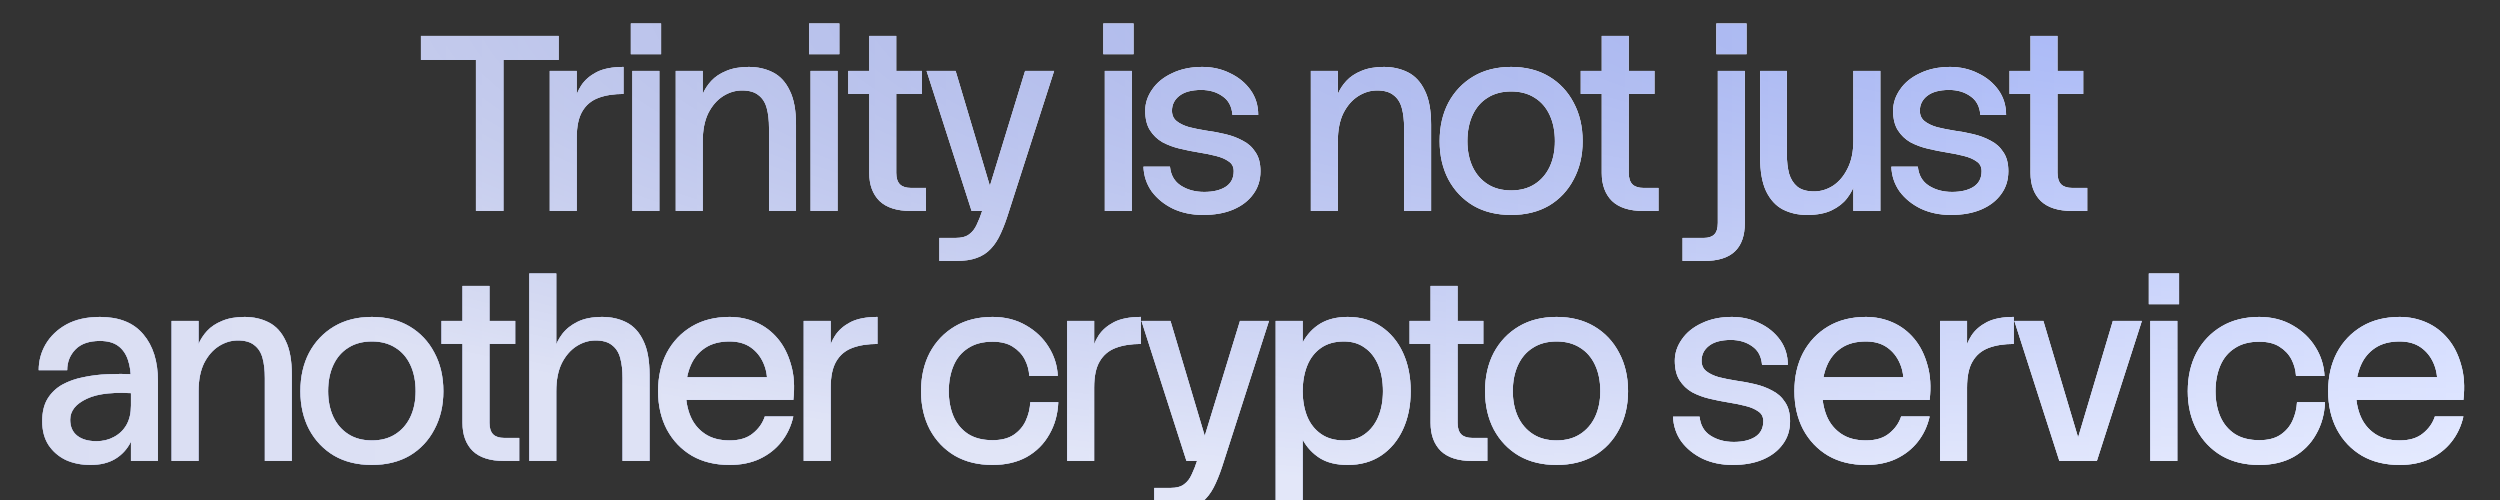
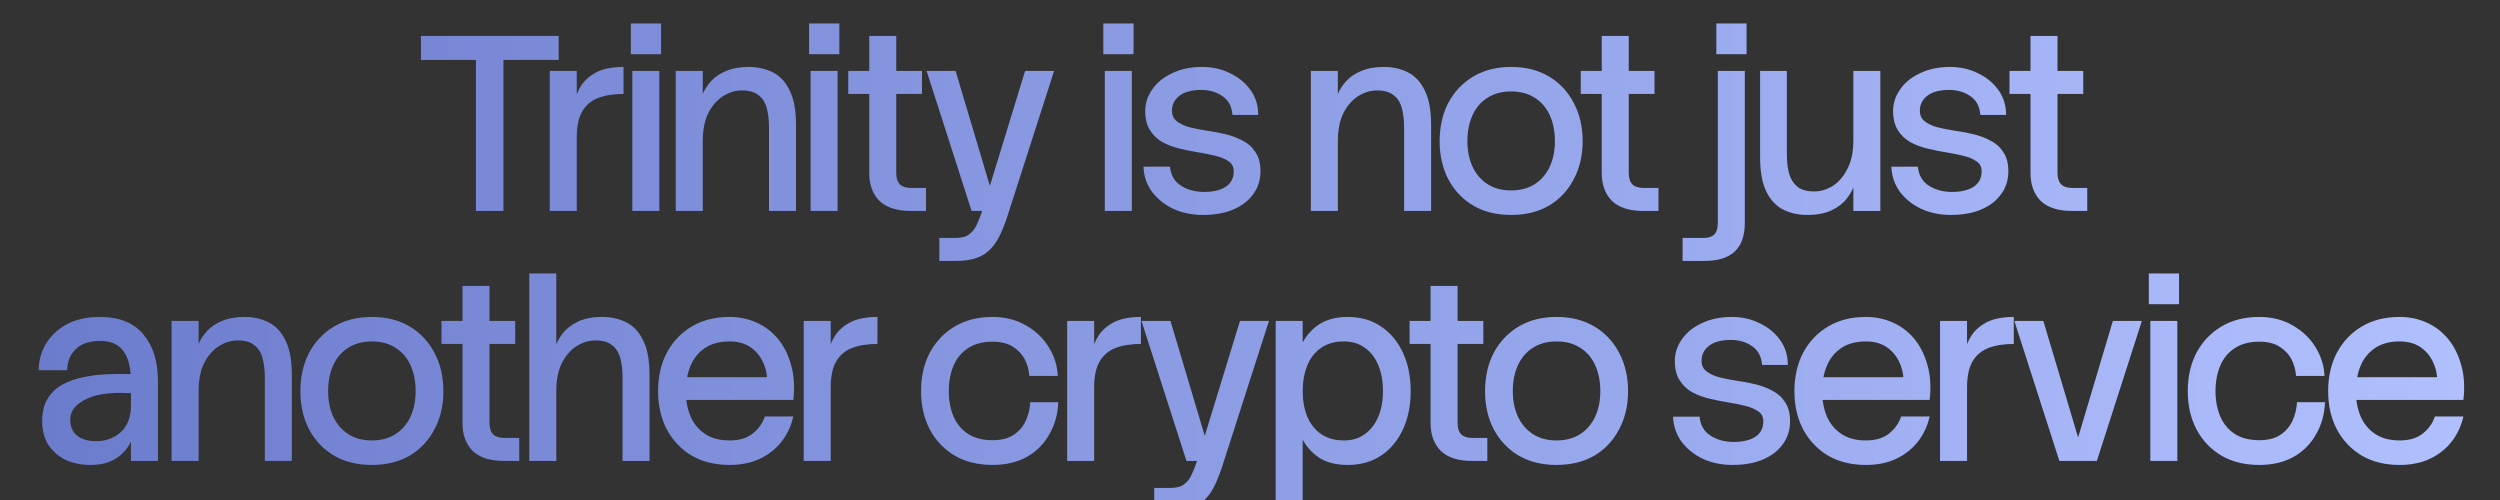
<svg xmlns="http://www.w3.org/2000/svg" width="320" height="64" viewBox="0 0 320 64" fill="none">
  <rect x="0" y="0" width="320" height="64" fill="#333333" stroke="none" />
  <g clip-path="url(#clip0_4044_471)">
-     <path d="M60.92 4.6H64.44V27H60.92V4.6ZM53.88 4.6H71.512V7.672H53.88V4.6ZM70.37 9.08H73.826V27H70.37V9.08ZM73.826 17.592L73.346 14.936C73.346 14.381 73.41 13.741 73.538 13.016C73.687 12.291 73.975 11.597 74.402 10.936C74.85 10.253 75.501 9.688 76.354 9.24C77.228 8.792 78.38 8.568 79.81 8.568V12.024C78.551 12.024 77.474 12.195 76.578 12.536C75.682 12.877 74.999 13.453 74.53 14.264C74.061 15.053 73.826 16.163 73.826 17.592ZM80.94 9.08H84.396V27H80.94V9.08ZM80.748 3H84.62V6.936H80.748V3ZM86.497 9.08H89.953V12.024C90.209 11.427 90.572 10.872 91.041 10.36C91.532 9.827 92.172 9.4 92.961 9.08C93.751 8.739 94.711 8.568 95.841 8.568C96.993 8.568 98.028 8.803 98.945 9.272C99.863 9.741 100.577 10.52 101.089 11.608C101.623 12.675 101.889 14.125 101.889 15.96V27H98.433V16.376C98.433 15.395 98.337 14.552 98.145 13.848C97.953 13.123 97.601 12.568 97.089 12.184C96.599 11.779 95.895 11.576 94.977 11.576C94.124 11.576 93.313 11.821 92.545 12.312C91.777 12.803 91.148 13.528 90.657 14.488C90.188 15.448 89.953 16.643 89.953 18.072V27H86.497V9.08ZM103.755 9.08H107.211V27H103.755V9.08ZM103.563 3H107.435V6.936H103.563V3ZM108.575 9.08H118.015V12.024H108.575V9.08ZM111.263 4.6H114.719V22.136C114.719 22.797 114.879 23.288 115.199 23.608C115.519 23.907 115.988 24.056 116.607 24.056H118.527V27H116.575C114.804 27 113.471 26.573 112.575 25.72C111.7 24.845 111.263 23.651 111.263 22.136V4.6ZM120.237 33.4V30.456H122.317C123.085 30.456 123.672 30.296 124.077 29.976C124.482 29.677 124.802 29.261 125.037 28.728C125.293 28.195 125.528 27.597 125.741 26.936L131.213 9.08H134.925L129.165 27C128.824 28.109 128.472 29.059 128.109 29.848C127.746 30.659 127.32 31.32 126.829 31.832C126.338 32.365 125.73 32.76 125.005 33.016C124.301 33.272 123.416 33.4 122.349 33.4H120.237ZM124.365 27L118.605 9.08H122.317L127.661 27H124.365ZM141.416 9.08H144.872V27H141.416V9.08ZM141.224 3H145.096V6.936H141.224V3ZM149.756 21.336C149.863 22.424 150.332 23.235 151.164 23.768C151.996 24.301 152.988 24.568 154.14 24.568C155.271 24.568 156.177 24.355 156.86 23.928C157.564 23.48 157.916 22.808 157.916 21.912C157.916 21.357 157.703 20.941 157.276 20.664C156.871 20.365 156.327 20.131 155.644 19.96C154.983 19.789 154.247 19.64 153.436 19.512C152.647 19.384 151.847 19.224 151.036 19.032C150.225 18.84 149.479 18.563 148.796 18.2C148.135 17.816 147.601 17.304 147.196 16.664C146.791 16.024 146.588 15.192 146.588 14.168C146.588 13.208 146.887 12.301 147.484 11.448C148.081 10.573 148.935 9.88 150.044 9.368C151.153 8.835 152.433 8.568 153.884 8.568C155.185 8.568 156.369 8.835 157.436 9.368C158.524 9.88 159.399 10.595 160.06 11.512C160.721 12.429 161.052 13.496 161.052 14.712H157.756C157.671 13.624 157.244 12.824 156.476 12.312C155.729 11.779 154.823 11.512 153.756 11.512C152.519 11.512 151.58 11.768 150.94 12.28C150.321 12.771 150.012 13.4 150.012 14.168C150.012 14.744 150.215 15.192 150.62 15.512C151.025 15.832 151.559 16.088 152.22 16.28C152.903 16.451 153.649 16.6 154.46 16.728C155.271 16.835 156.071 16.984 156.86 17.176C157.671 17.368 158.407 17.645 159.068 18.008C159.751 18.349 160.295 18.84 160.7 19.48C161.127 20.099 161.34 20.909 161.34 21.912C161.34 23.043 161.031 24.024 160.412 24.856C159.815 25.688 158.972 26.339 157.884 26.808C156.796 27.277 155.495 27.512 153.98 27.512C152.572 27.512 151.292 27.245 150.14 26.712C149.009 26.157 148.103 25.421 147.42 24.504C146.759 23.565 146.407 22.509 146.364 21.336H149.756ZM167.789 9.08H171.245V12.024C171.501 11.427 171.863 10.872 172.333 10.36C172.823 9.827 173.463 9.4 174.253 9.08C175.042 8.739 176.002 8.568 177.133 8.568C178.285 8.568 179.319 8.803 180.237 9.272C181.154 9.741 181.869 10.52 182.381 11.608C182.914 12.675 183.181 14.125 183.181 15.96V27H179.725V16.376C179.725 15.395 179.629 14.552 179.437 13.848C179.245 13.123 178.893 12.568 178.381 12.184C177.89 11.779 177.186 11.576 176.269 11.576C175.415 11.576 174.605 11.821 173.837 12.312C173.069 12.803 172.439 13.528 171.949 14.488C171.479 15.448 171.245 16.643 171.245 18.072V27H167.789V9.08ZM193.426 27.512C191.57 27.512 189.959 27.117 188.594 26.328C187.229 25.517 186.162 24.397 185.394 22.968C184.647 21.539 184.274 19.907 184.274 18.072C184.274 16.216 184.647 14.573 185.394 13.144C186.162 11.715 187.229 10.595 188.594 9.784C189.959 8.973 191.57 8.568 193.426 8.568C195.282 8.568 196.893 8.973 198.258 9.784C199.623 10.595 200.679 11.715 201.426 13.144C202.194 14.573 202.578 16.216 202.578 18.072C202.578 19.907 202.194 21.539 201.426 22.968C200.679 24.397 199.623 25.517 198.258 26.328C196.893 27.117 195.282 27.512 193.426 27.512ZM193.426 24.376C194.599 24.376 195.602 24.109 196.434 23.576C197.266 23.043 197.906 22.307 198.354 21.368C198.802 20.408 199.026 19.309 199.026 18.072C199.026 16.792 198.802 15.672 198.354 14.712C197.906 13.752 197.266 13.016 196.434 12.504C195.602 11.971 194.599 11.704 193.426 11.704C192.253 11.704 191.25 11.971 190.418 12.504C189.586 13.016 188.946 13.752 188.498 14.712C188.05 15.672 187.826 16.792 187.826 18.072C187.826 19.309 188.05 20.408 188.498 21.368C188.946 22.307 189.586 23.043 190.418 23.576C191.25 24.109 192.253 24.376 193.426 24.376ZM202.335 9.08H211.775V12.024H202.335V9.08ZM205.023 4.6H208.479V22.136C208.479 22.797 208.639 23.288 208.959 23.608C209.279 23.907 209.748 24.056 210.367 24.056H212.287V27H210.335C208.564 27 207.231 26.573 206.335 25.72C205.46 24.845 205.023 23.651 205.023 22.136V4.6ZM219.689 3H223.561V6.936H219.689V3ZM223.337 9.08V28.536C223.337 30.157 222.91 31.373 222.057 32.184C221.204 32.995 219.892 33.4 218.121 33.4H215.369V30.456H218.089C218.686 30.456 219.134 30.307 219.433 30.008C219.732 29.709 219.881 29.219 219.881 28.536V9.08H223.337ZM240.685 27H237.229V9.08H240.685V27ZM237.229 18.008L237.741 21.528C237.741 22.083 237.645 22.701 237.453 23.384C237.261 24.067 236.92 24.728 236.429 25.368C235.96 25.987 235.309 26.499 234.477 26.904C233.645 27.309 232.589 27.512 231.309 27.512C230.157 27.512 229.123 27.277 228.205 26.808C227.309 26.339 226.595 25.56 226.061 24.472C225.549 23.384 225.293 21.933 225.293 20.12V9.08H228.717V19.704C228.717 20.664 228.813 21.507 229.005 22.232C229.219 22.936 229.571 23.491 230.061 23.896C230.573 24.301 231.288 24.504 232.205 24.504C233.059 24.504 233.869 24.259 234.637 23.768C235.405 23.256 236.024 22.52 236.493 21.56C236.984 20.6 237.229 19.416 237.229 18.008ZM245.485 21.336C245.592 22.424 246.061 23.235 246.893 23.768C247.725 24.301 248.717 24.568 249.869 24.568C251 24.568 251.906 24.355 252.589 23.928C253.293 23.48 253.645 22.808 253.645 21.912C253.645 21.357 253.432 20.941 253.005 20.664C252.6 20.365 252.056 20.131 251.373 19.96C250.712 19.789 249.976 19.64 249.165 19.512C248.376 19.384 247.576 19.224 246.765 19.032C245.954 18.84 245.208 18.563 244.525 18.2C243.864 17.816 243.33 17.304 242.925 16.664C242.52 16.024 242.317 15.192 242.317 14.168C242.317 13.208 242.616 12.301 243.213 11.448C243.81 10.573 244.664 9.88 245.773 9.368C246.882 8.835 248.162 8.568 249.613 8.568C250.914 8.568 252.098 8.835 253.165 9.368C254.253 9.88 255.128 10.595 255.789 11.512C256.45 12.429 256.781 13.496 256.781 14.712H253.485C253.4 13.624 252.973 12.824 252.205 12.312C251.458 11.779 250.552 11.512 249.485 11.512C248.248 11.512 247.309 11.768 246.669 12.28C246.05 12.771 245.741 13.4 245.741 14.168C245.741 14.744 245.944 15.192 246.349 15.512C246.754 15.832 247.288 16.088 247.949 16.28C248.632 16.451 249.378 16.6 250.189 16.728C251 16.835 251.8 16.984 252.589 17.176C253.4 17.368 254.136 17.645 254.797 18.008C255.48 18.349 256.024 18.84 256.429 19.48C256.856 20.099 257.069 20.909 257.069 21.912C257.069 23.043 256.76 24.024 256.141 24.856C255.544 25.688 254.701 26.339 253.613 26.808C252.525 27.277 251.224 27.512 249.709 27.512C248.301 27.512 247.021 27.245 245.869 26.712C244.738 26.157 243.832 25.421 243.149 24.504C242.488 23.565 242.136 22.509 242.093 21.336H245.485ZM257.216 9.08H266.656V12.024H257.216V9.08ZM259.904 4.6H263.36V22.136C263.36 22.797 263.52 23.288 263.84 23.608C264.16 23.907 264.629 24.056 265.248 24.056H267.168V27H265.216C263.445 27 262.112 26.573 261.216 25.72C260.341 24.845 259.904 23.651 259.904 22.136V4.6ZM16.761 48.76H20.217V59H16.761V48.76ZM12.793 40.568C15.246 40.568 17.091 41.304 18.329 42.776C19.587 44.248 20.217 46.243 20.217 48.76H16.761C16.761 47.715 16.633 46.819 16.377 46.072C16.121 45.304 15.705 44.707 15.129 44.28C14.553 43.853 13.774 43.64 12.793 43.64C11.406 43.64 10.361 44.003 9.657 44.728C8.953 45.453 8.601 46.339 8.601 47.384H4.953C4.953 46.189 5.252 45.08 5.849 44.056C6.468 43.011 7.353 42.168 8.505 41.528C9.678 40.888 11.107 40.568 12.793 40.568ZM17.049 47.896L17.721 50.392C14.755 50.136 12.558 50.349 11.129 51.032C9.7 51.693 8.985 52.589 8.985 53.72C8.985 54.616 9.284 55.299 9.881 55.768C10.478 56.237 11.3 56.472 12.345 56.472C13.177 56.472 13.924 56.291 14.585 55.928C15.268 55.565 15.801 55.053 16.185 54.392C16.569 53.709 16.761 52.888 16.761 51.928L17.625 53.432C17.497 54.627 17.198 55.683 16.729 56.6C16.259 57.517 15.598 58.232 14.745 58.744C13.892 59.256 12.835 59.512 11.577 59.512C10.403 59.512 9.348 59.299 8.409 58.872C7.492 58.424 6.756 57.784 6.201 56.952C5.668 56.12 5.401 55.107 5.401 53.912C5.401 52.76 5.625 51.811 6.073 51.064C6.542 50.296 7.172 49.688 7.961 49.24C8.772 48.792 9.678 48.472 10.681 48.28C11.684 48.067 12.729 47.939 13.817 47.896C14.905 47.853 15.982 47.853 17.049 47.896ZM21.962 41.08H25.418V44.024C25.674 43.427 26.037 42.872 26.506 42.36C26.997 41.827 27.637 41.4 28.426 41.08C29.216 40.739 30.176 40.568 31.306 40.568C32.458 40.568 33.493 40.803 34.41 41.272C35.328 41.741 36.042 42.52 36.554 43.608C37.088 44.675 37.354 46.125 37.354 47.96V59H33.898V48.376C33.898 47.395 33.802 46.552 33.61 45.848C33.418 45.123 33.066 44.568 32.554 44.184C32.064 43.779 31.36 43.576 30.442 43.576C29.589 43.576 28.778 43.821 28.01 44.312C27.242 44.803 26.613 45.528 26.122 46.488C25.653 47.448 25.418 48.643 25.418 50.072V59H21.962V41.08ZM47.6 59.512C45.744 59.512 44.133 59.117 42.768 58.328C41.403 57.517 40.336 56.397 39.568 54.968C38.821 53.539 38.448 51.907 38.448 50.072C38.448 48.216 38.821 46.573 39.568 45.144C40.336 43.715 41.403 42.595 42.768 41.784C44.133 40.973 45.744 40.568 47.6 40.568C49.456 40.568 51.066 40.973 52.432 41.784C53.797 42.595 54.853 43.715 55.6 45.144C56.368 46.573 56.752 48.216 56.752 50.072C56.752 51.907 56.368 53.539 55.6 54.968C54.853 56.397 53.797 57.517 52.432 58.328C51.066 59.117 49.456 59.512 47.6 59.512ZM47.6 56.376C48.773 56.376 49.776 56.109 50.608 55.576C51.44 55.043 52.08 54.307 52.528 53.368C52.976 52.408 53.2 51.309 53.2 50.072C53.2 48.792 52.976 47.672 52.528 46.712C52.08 45.752 51.44 45.016 50.608 44.504C49.776 43.971 48.773 43.704 47.6 43.704C46.426 43.704 45.424 43.971 44.592 44.504C43.76 45.016 43.12 45.752 42.672 46.712C42.224 47.672 42 48.792 42 50.072C42 51.309 42.224 52.408 42.672 53.368C43.12 54.307 43.76 55.043 44.592 55.576C45.424 56.109 46.426 56.376 47.6 56.376ZM56.509 41.08H65.949V44.024H56.509V41.08ZM59.197 36.6H62.653V54.136C62.653 54.797 62.813 55.288 63.133 55.608C63.453 55.907 63.922 56.056 64.541 56.056H66.461V59H64.509C62.738 59 61.405 58.573 60.509 57.72C59.634 56.845 59.197 55.651 59.197 54.136V36.6ZM67.749 35H71.205V59H67.749V35ZM71.205 50.072L70.693 46.552C70.693 45.997 70.789 45.379 70.981 44.696C71.173 44.013 71.504 43.363 71.973 42.744C72.463 42.104 73.125 41.581 73.957 41.176C74.789 40.771 75.834 40.568 77.093 40.568C78.245 40.568 79.279 40.803 80.197 41.272C81.114 41.741 81.829 42.52 82.341 43.608C82.874 44.675 83.141 46.125 83.141 47.96V59H79.685V48.376C79.685 47.395 79.589 46.552 79.397 45.848C79.205 45.123 78.853 44.568 78.341 44.184C77.85 43.779 77.146 43.576 76.229 43.576C75.376 43.576 74.565 43.821 73.797 44.312C73.029 44.803 72.4 45.528 71.909 46.488C71.439 47.448 71.205 48.643 71.205 50.072ZM93.385 59.512C91.529 59.512 89.918 59.117 88.553 58.328C87.188 57.517 86.121 56.397 85.353 54.968C84.606 53.539 84.233 51.907 84.233 50.072C84.233 48.216 84.606 46.573 85.353 45.144C86.121 43.715 87.188 42.595 88.553 41.784C89.918 40.973 91.529 40.568 93.385 40.568C94.601 40.568 95.742 40.803 96.809 41.272C97.876 41.741 98.793 42.435 99.561 43.352C100.329 44.269 100.894 45.389 101.257 46.712C101.641 48.013 101.737 49.507 101.545 51.192H86.185V48.28H99.625L98.185 49.304C98.249 48.28 98.1 47.352 97.737 46.52C97.374 45.667 96.83 44.984 96.105 44.472C95.379 43.96 94.473 43.704 93.385 43.704C92.126 43.704 91.081 43.981 90.249 44.536C89.417 45.091 88.798 45.848 88.393 46.808C87.987 47.768 87.785 48.856 87.785 50.072C87.785 51.267 87.987 52.344 88.393 53.304C88.798 54.243 89.417 54.989 90.249 55.544C91.081 56.099 92.126 56.376 93.385 56.376C94.644 56.376 95.635 56.077 96.361 55.48C97.108 54.883 97.62 54.157 97.897 53.304H101.545C101.268 54.541 100.756 55.629 100.009 56.568C99.284 57.485 98.356 58.211 97.225 58.744C96.115 59.256 94.835 59.512 93.385 59.512ZM102.875 41.08H106.331V59H102.875V41.08ZM106.331 49.592L105.851 46.936C105.851 46.381 105.915 45.741 106.043 45.016C106.192 44.291 106.48 43.597 106.907 42.936C107.355 42.253 108.006 41.688 108.859 41.24C109.734 40.792 110.886 40.568 112.315 40.568V44.024C111.056 44.024 109.979 44.195 109.083 44.536C108.187 44.877 107.504 45.453 107.035 46.264C106.566 47.053 106.331 48.163 106.331 49.592ZM135.461 51.48C135.397 53.016 135.013 54.392 134.309 55.608C133.626 56.824 132.666 57.784 131.429 58.488C130.192 59.171 128.73 59.512 127.045 59.512C125.189 59.512 123.578 59.117 122.213 58.328C120.848 57.517 119.781 56.397 119.013 54.968C118.266 53.539 117.893 51.907 117.893 50.072C117.893 48.216 118.266 46.573 119.013 45.144C119.781 43.715 120.848 42.595 122.213 41.784C123.578 40.973 125.189 40.568 127.045 40.568C128.666 40.568 130.096 40.931 131.333 41.656C132.57 42.36 133.541 43.288 134.245 44.44C134.949 45.571 135.333 46.797 135.397 48.12H131.749C131.706 47.373 131.514 46.669 131.173 46.008C130.832 45.347 130.32 44.803 129.637 44.376C128.976 43.949 128.112 43.736 127.045 43.736C125.786 43.736 124.741 44.013 123.909 44.568C123.077 45.101 122.458 45.848 122.053 46.808C121.648 47.768 121.445 48.856 121.445 50.072C121.445 51.267 121.648 52.344 122.053 53.304C122.458 54.243 123.077 54.989 123.909 55.544C124.741 56.077 125.786 56.344 127.045 56.344C128.154 56.344 129.05 56.12 129.733 55.672C130.437 55.203 130.96 54.595 131.301 53.848C131.642 53.101 131.834 52.312 131.877 51.48H135.461ZM136.597 41.08H140.053V59H136.597V41.08ZM140.053 49.592L139.573 46.936C139.573 46.381 139.637 45.741 139.765 45.016C139.915 44.291 140.203 43.597 140.629 42.936C141.077 42.253 141.728 41.688 142.581 41.24C143.456 40.792 144.608 40.568 146.037 40.568V44.024C144.779 44.024 143.701 44.195 142.805 44.536C141.909 44.877 141.227 45.453 140.757 46.264C140.288 47.053 140.053 48.163 140.053 49.592ZM147.741 65.4V62.456H149.821C150.589 62.456 151.176 62.296 151.581 61.976C151.986 61.677 152.306 61.261 152.541 60.728C152.797 60.195 153.032 59.597 153.245 58.936L158.717 41.08H162.429L156.669 59C156.328 60.109 155.976 61.059 155.613 61.848C155.25 62.659 154.824 63.32 154.333 63.832C153.842 64.365 153.234 64.76 152.509 65.016C151.805 65.272 150.92 65.4 149.853 65.4H147.741ZM151.869 59L146.109 41.08H149.821L155.165 59H151.869ZM172.505 59.512C171.076 59.512 169.892 59.224 168.953 58.648C168.014 58.051 167.278 57.261 166.745 56.28V43.832C167.3 42.808 168.046 42.008 168.985 41.432C169.945 40.856 171.118 40.568 172.505 40.568C174.148 40.568 175.566 40.973 176.761 41.784C177.977 42.595 178.916 43.715 179.577 45.144C180.238 46.573 180.569 48.216 180.569 50.072C180.569 51.907 180.238 53.539 179.577 54.968C178.916 56.397 177.977 57.517 176.761 58.328C175.566 59.117 174.148 59.512 172.505 59.512ZM163.289 65.4V41.08H166.745V65.4H163.289ZM172.025 56.376C173.07 56.376 173.956 56.109 174.681 55.576C175.428 55.043 176.004 54.307 176.409 53.368C176.814 52.408 177.017 51.309 177.017 50.072C177.017 48.792 176.814 47.672 176.409 46.712C176.004 45.752 175.428 45.016 174.681 44.504C173.956 43.971 173.07 43.704 172.025 43.704C170.852 43.704 169.87 43.981 169.081 44.536C168.292 45.091 167.705 45.848 167.321 46.808C166.937 47.768 166.745 48.856 166.745 50.072C166.745 51.267 166.937 52.344 167.321 53.304C167.705 54.243 168.292 54.989 169.081 55.544C169.87 56.099 170.852 56.376 172.025 56.376ZM180.426 41.08H189.866V44.024H180.426V41.08ZM183.114 36.6H186.57V54.136C186.57 54.797 186.73 55.288 187.05 55.608C187.37 55.907 187.839 56.056 188.458 56.056H190.378V59H188.426C186.655 59 185.322 58.573 184.426 57.72C183.551 56.845 183.114 55.651 183.114 54.136V36.6ZM199.239 59.512C197.383 59.512 195.772 59.117 194.407 58.328C193.041 57.517 191.975 56.397 191.207 54.968C190.46 53.539 190.087 51.907 190.087 50.072C190.087 48.216 190.46 46.573 191.207 45.144C191.975 43.715 193.041 42.595 194.407 41.784C195.772 40.973 197.383 40.568 199.239 40.568C201.095 40.568 202.705 40.973 204.071 41.784C205.436 42.595 206.492 43.715 207.239 45.144C208.007 46.573 208.391 48.216 208.391 50.072C208.391 51.907 208.007 53.539 207.239 54.968C206.492 56.397 205.436 57.517 204.071 58.328C202.705 59.117 201.095 59.512 199.239 59.512ZM199.239 56.376C200.412 56.376 201.415 56.109 202.247 55.576C203.079 55.043 203.719 54.307 204.167 53.368C204.615 52.408 204.839 51.309 204.839 50.072C204.839 48.792 204.615 47.672 204.167 46.712C203.719 45.752 203.079 45.016 202.247 44.504C201.415 43.971 200.412 43.704 199.239 43.704C198.065 43.704 197.063 43.971 196.231 44.504C195.399 45.016 194.759 45.752 194.311 46.712C193.863 47.672 193.639 48.792 193.639 50.072C193.639 51.309 193.863 52.408 194.311 53.368C194.759 54.307 195.399 55.043 196.231 55.576C197.063 56.109 198.065 56.376 199.239 56.376ZM217.544 53.336C217.65 54.424 218.12 55.235 218.952 55.768C219.784 56.301 220.776 56.568 221.928 56.568C223.058 56.568 223.965 56.355 224.648 55.928C225.352 55.48 225.704 54.808 225.704 53.912C225.704 53.357 225.49 52.941 225.064 52.664C224.658 52.365 224.114 52.131 223.432 51.96C222.77 51.789 222.034 51.64 221.224 51.512C220.434 51.384 219.634 51.224 218.824 51.032C218.013 50.84 217.266 50.563 216.584 50.2C215.922 49.816 215.389 49.304 214.984 48.664C214.578 48.024 214.376 47.192 214.376 46.168C214.376 45.208 214.674 44.301 215.272 43.448C215.869 42.573 216.722 41.88 217.832 41.368C218.941 40.835 220.221 40.568 221.672 40.568C222.973 40.568 224.157 40.835 225.224 41.368C226.312 41.88 227.186 42.595 227.848 43.512C228.509 44.429 228.84 45.496 228.84 46.712H225.544C225.458 45.624 225.032 44.824 224.264 44.312C223.517 43.779 222.61 43.512 221.544 43.512C220.306 43.512 219.368 43.768 218.728 44.28C218.109 44.771 217.8 45.4 217.8 46.168C217.8 46.744 218.002 47.192 218.408 47.512C218.813 47.832 219.346 48.088 220.008 48.28C220.69 48.451 221.437 48.6 222.248 48.728C223.058 48.835 223.858 48.984 224.648 49.176C225.458 49.368 226.194 49.645 226.856 50.008C227.538 50.349 228.082 50.84 228.488 51.48C228.914 52.099 229.128 52.909 229.128 53.912C229.128 55.043 228.818 56.024 228.2 56.856C227.602 57.688 226.76 58.339 225.672 58.808C224.584 59.277 223.282 59.512 221.768 59.512C220.36 59.512 219.08 59.245 217.928 58.712C216.797 58.157 215.89 57.421 215.208 56.504C214.546 55.565 214.194 54.509 214.152 53.336H217.544ZM238.836 59.512C236.98 59.512 235.369 59.117 234.004 58.328C232.639 57.517 231.572 56.397 230.804 54.968C230.057 53.539 229.684 51.907 229.684 50.072C229.684 48.216 230.057 46.573 230.804 45.144C231.572 43.715 232.639 42.595 234.004 41.784C235.369 40.973 236.98 40.568 238.836 40.568C240.052 40.568 241.193 40.803 242.26 41.272C243.327 41.741 244.244 42.435 245.012 43.352C245.78 44.269 246.345 45.389 246.708 46.712C247.092 48.013 247.188 49.507 246.996 51.192H231.636V48.28H245.076L243.636 49.304C243.7 48.28 243.551 47.352 243.188 46.52C242.825 45.667 242.281 44.984 241.556 44.472C240.831 43.96 239.924 43.704 238.836 43.704C237.577 43.704 236.532 43.981 235.7 44.536C234.868 45.091 234.249 45.848 233.844 46.808C233.439 47.768 233.236 48.856 233.236 50.072C233.236 51.267 233.439 52.344 233.844 53.304C234.249 54.243 234.868 54.989 235.7 55.544C236.532 56.099 237.577 56.376 238.836 56.376C240.095 56.376 241.087 56.077 241.812 55.48C242.559 54.883 243.071 54.157 243.348 53.304H246.996C246.719 54.541 246.207 55.629 245.46 56.568C244.735 57.485 243.807 58.211 242.676 58.744C241.567 59.256 240.287 59.512 238.836 59.512ZM248.326 41.08H251.782V59H248.326V41.08ZM251.782 49.592L251.302 46.936C251.302 46.381 251.366 45.741 251.494 45.016C251.643 44.291 251.931 43.597 252.358 42.936C252.806 42.253 253.457 41.688 254.31 41.24C255.185 40.792 256.337 40.568 257.766 40.568V44.024C256.507 44.024 255.43 44.195 254.534 44.536C253.638 44.877 252.955 45.453 252.486 46.264C252.017 47.053 251.782 48.163 251.782 49.592ZM257.838 41.08H261.55L266.894 59H263.598L257.838 41.08ZM274.158 41.08L268.398 59H265.102L270.446 41.08H274.158ZM275.241 41.08H278.697V59H275.241V41.08ZM275.049 35H278.921V38.936H275.049V35ZM297.601 51.48C297.537 53.016 297.153 54.392 296.449 55.608C295.766 56.824 294.806 57.784 293.569 58.488C292.332 59.171 290.87 59.512 289.185 59.512C287.329 59.512 285.718 59.117 284.353 58.328C282.988 57.517 281.921 56.397 281.153 54.968C280.406 53.539 280.033 51.907 280.033 50.072C280.033 48.216 280.406 46.573 281.153 45.144C281.921 43.715 282.988 42.595 284.353 41.784C285.718 40.973 287.329 40.568 289.185 40.568C290.806 40.568 292.236 40.931 293.473 41.656C294.71 42.36 295.681 43.288 296.385 44.44C297.089 45.571 297.473 46.797 297.537 48.12H293.889C293.846 47.373 293.654 46.669 293.313 46.008C292.972 45.347 292.46 44.803 291.777 44.376C291.116 43.949 290.252 43.736 289.185 43.736C287.926 43.736 286.881 44.013 286.049 44.568C285.217 45.101 284.598 45.848 284.193 46.808C283.788 47.768 283.585 48.856 283.585 50.072C283.585 51.267 283.788 52.344 284.193 53.304C284.598 54.243 285.217 54.989 286.049 55.544C286.881 56.077 287.926 56.344 289.185 56.344C290.294 56.344 291.19 56.12 291.873 55.672C292.577 55.203 293.1 54.595 293.441 53.848C293.782 53.101 293.974 52.312 294.017 51.48H297.601ZM307.155 59.512C305.299 59.512 303.688 59.117 302.323 58.328C300.958 57.517 299.891 56.397 299.123 54.968C298.376 53.539 298.003 51.907 298.003 50.072C298.003 48.216 298.376 46.573 299.123 45.144C299.891 43.715 300.958 42.595 302.323 41.784C303.688 40.973 305.299 40.568 307.155 40.568C308.371 40.568 309.512 40.803 310.579 41.272C311.646 41.741 312.563 42.435 313.331 43.352C314.099 44.269 314.664 45.389 315.027 46.712C315.411 48.013 315.507 49.507 315.315 51.192H299.955V48.28H313.395L311.955 49.304C312.019 48.28 311.87 47.352 311.507 46.52C311.144 45.667 310.6 44.984 309.875 44.472C309.15 43.96 308.243 43.704 307.155 43.704C305.896 43.704 304.851 43.981 304.019 44.536C303.187 45.091 302.568 45.848 302.163 46.808C301.758 47.768 301.555 48.856 301.555 50.072C301.555 51.267 301.758 52.344 302.163 53.304C302.568 54.243 303.187 54.989 304.019 55.544C304.851 56.099 305.896 56.376 307.155 56.376C308.414 56.376 309.406 56.077 310.131 55.48C310.878 54.883 311.39 54.157 311.667 53.304H315.315C315.038 54.541 314.526 55.629 313.779 56.568C313.054 57.485 312.126 58.211 310.995 58.744C309.886 59.256 308.606 59.512 307.155 59.512Z" fill="white" />
    <path d="M60.92 4.6H64.44V27H60.92V4.6ZM53.88 4.6H71.512V7.672H53.88V4.6ZM70.37 9.08H73.826V27H70.37V9.08ZM73.826 17.592L73.346 14.936C73.346 14.381 73.41 13.741 73.538 13.016C73.687 12.291 73.975 11.597 74.402 10.936C74.85 10.253 75.501 9.688 76.354 9.24C77.228 8.792 78.38 8.568 79.81 8.568V12.024C78.551 12.024 77.474 12.195 76.578 12.536C75.682 12.877 74.999 13.453 74.53 14.264C74.061 15.053 73.826 16.163 73.826 17.592ZM80.94 9.08H84.396V27H80.94V9.08ZM80.748 3H84.62V6.936H80.748V3ZM86.497 9.08H89.953V12.024C90.209 11.427 90.572 10.872 91.041 10.36C91.532 9.827 92.172 9.4 92.961 9.08C93.751 8.739 94.711 8.568 95.841 8.568C96.993 8.568 98.028 8.803 98.945 9.272C99.863 9.741 100.577 10.52 101.089 11.608C101.623 12.675 101.889 14.125 101.889 15.96V27H98.433V16.376C98.433 15.395 98.337 14.552 98.145 13.848C97.953 13.123 97.601 12.568 97.089 12.184C96.599 11.779 95.895 11.576 94.977 11.576C94.124 11.576 93.313 11.821 92.545 12.312C91.777 12.803 91.148 13.528 90.657 14.488C90.188 15.448 89.953 16.643 89.953 18.072V27H86.497V9.08ZM103.755 9.08H107.211V27H103.755V9.08ZM103.563 3H107.435V6.936H103.563V3ZM108.575 9.08H118.015V12.024H108.575V9.08ZM111.263 4.6H114.719V22.136C114.719 22.797 114.879 23.288 115.199 23.608C115.519 23.907 115.988 24.056 116.607 24.056H118.527V27H116.575C114.804 27 113.471 26.573 112.575 25.72C111.7 24.845 111.263 23.651 111.263 22.136V4.6ZM120.237 33.4V30.456H122.317C123.085 30.456 123.672 30.296 124.077 29.976C124.482 29.677 124.802 29.261 125.037 28.728C125.293 28.195 125.528 27.597 125.741 26.936L131.213 9.08H134.925L129.165 27C128.824 28.109 128.472 29.059 128.109 29.848C127.746 30.659 127.32 31.32 126.829 31.832C126.338 32.365 125.73 32.76 125.005 33.016C124.301 33.272 123.416 33.4 122.349 33.4H120.237ZM124.365 27L118.605 9.08H122.317L127.661 27H124.365ZM141.416 9.08H144.872V27H141.416V9.08ZM141.224 3H145.096V6.936H141.224V3ZM149.756 21.336C149.863 22.424 150.332 23.235 151.164 23.768C151.996 24.301 152.988 24.568 154.14 24.568C155.271 24.568 156.177 24.355 156.86 23.928C157.564 23.48 157.916 22.808 157.916 21.912C157.916 21.357 157.703 20.941 157.276 20.664C156.871 20.365 156.327 20.131 155.644 19.96C154.983 19.789 154.247 19.64 153.436 19.512C152.647 19.384 151.847 19.224 151.036 19.032C150.225 18.84 149.479 18.563 148.796 18.2C148.135 17.816 147.601 17.304 147.196 16.664C146.791 16.024 146.588 15.192 146.588 14.168C146.588 13.208 146.887 12.301 147.484 11.448C148.081 10.573 148.935 9.88 150.044 9.368C151.153 8.835 152.433 8.568 153.884 8.568C155.185 8.568 156.369 8.835 157.436 9.368C158.524 9.88 159.399 10.595 160.06 11.512C160.721 12.429 161.052 13.496 161.052 14.712H157.756C157.671 13.624 157.244 12.824 156.476 12.312C155.729 11.779 154.823 11.512 153.756 11.512C152.519 11.512 151.58 11.768 150.94 12.28C150.321 12.771 150.012 13.4 150.012 14.168C150.012 14.744 150.215 15.192 150.62 15.512C151.025 15.832 151.559 16.088 152.22 16.28C152.903 16.451 153.649 16.6 154.46 16.728C155.271 16.835 156.071 16.984 156.86 17.176C157.671 17.368 158.407 17.645 159.068 18.008C159.751 18.349 160.295 18.84 160.7 19.48C161.127 20.099 161.34 20.909 161.34 21.912C161.34 23.043 161.031 24.024 160.412 24.856C159.815 25.688 158.972 26.339 157.884 26.808C156.796 27.277 155.495 27.512 153.98 27.512C152.572 27.512 151.292 27.245 150.14 26.712C149.009 26.157 148.103 25.421 147.42 24.504C146.759 23.565 146.407 22.509 146.364 21.336H149.756ZM167.789 9.08H171.245V12.024C171.501 11.427 171.863 10.872 172.333 10.36C172.823 9.827 173.463 9.4 174.253 9.08C175.042 8.739 176.002 8.568 177.133 8.568C178.285 8.568 179.319 8.803 180.237 9.272C181.154 9.741 181.869 10.52 182.381 11.608C182.914 12.675 183.181 14.125 183.181 15.96V27H179.725V16.376C179.725 15.395 179.629 14.552 179.437 13.848C179.245 13.123 178.893 12.568 178.381 12.184C177.89 11.779 177.186 11.576 176.269 11.576C175.415 11.576 174.605 11.821 173.837 12.312C173.069 12.803 172.439 13.528 171.949 14.488C171.479 15.448 171.245 16.643 171.245 18.072V27H167.789V9.08ZM193.426 27.512C191.57 27.512 189.959 27.117 188.594 26.328C187.229 25.517 186.162 24.397 185.394 22.968C184.647 21.539 184.274 19.907 184.274 18.072C184.274 16.216 184.647 14.573 185.394 13.144C186.162 11.715 187.229 10.595 188.594 9.784C189.959 8.973 191.57 8.568 193.426 8.568C195.282 8.568 196.893 8.973 198.258 9.784C199.623 10.595 200.679 11.715 201.426 13.144C202.194 14.573 202.578 16.216 202.578 18.072C202.578 19.907 202.194 21.539 201.426 22.968C200.679 24.397 199.623 25.517 198.258 26.328C196.893 27.117 195.282 27.512 193.426 27.512ZM193.426 24.376C194.599 24.376 195.602 24.109 196.434 23.576C197.266 23.043 197.906 22.307 198.354 21.368C198.802 20.408 199.026 19.309 199.026 18.072C199.026 16.792 198.802 15.672 198.354 14.712C197.906 13.752 197.266 13.016 196.434 12.504C195.602 11.971 194.599 11.704 193.426 11.704C192.253 11.704 191.25 11.971 190.418 12.504C189.586 13.016 188.946 13.752 188.498 14.712C188.05 15.672 187.826 16.792 187.826 18.072C187.826 19.309 188.05 20.408 188.498 21.368C188.946 22.307 189.586 23.043 190.418 23.576C191.25 24.109 192.253 24.376 193.426 24.376ZM202.335 9.08H211.775V12.024H202.335V9.08ZM205.023 4.6H208.479V22.136C208.479 22.797 208.639 23.288 208.959 23.608C209.279 23.907 209.748 24.056 210.367 24.056H212.287V27H210.335C208.564 27 207.231 26.573 206.335 25.72C205.46 24.845 205.023 23.651 205.023 22.136V4.6ZM219.689 3H223.561V6.936H219.689V3ZM223.337 9.08V28.536C223.337 30.157 222.91 31.373 222.057 32.184C221.204 32.995 219.892 33.4 218.121 33.4H215.369V30.456H218.089C218.686 30.456 219.134 30.307 219.433 30.008C219.732 29.709 219.881 29.219 219.881 28.536V9.08H223.337ZM240.685 27H237.229V9.08H240.685V27ZM237.229 18.008L237.741 21.528C237.741 22.083 237.645 22.701 237.453 23.384C237.261 24.067 236.92 24.728 236.429 25.368C235.96 25.987 235.309 26.499 234.477 26.904C233.645 27.309 232.589 27.512 231.309 27.512C230.157 27.512 229.123 27.277 228.205 26.808C227.309 26.339 226.595 25.56 226.061 24.472C225.549 23.384 225.293 21.933 225.293 20.12V9.08H228.717V19.704C228.717 20.664 228.813 21.507 229.005 22.232C229.219 22.936 229.571 23.491 230.061 23.896C230.573 24.301 231.288 24.504 232.205 24.504C233.059 24.504 233.869 24.259 234.637 23.768C235.405 23.256 236.024 22.52 236.493 21.56C236.984 20.6 237.229 19.416 237.229 18.008ZM245.485 21.336C245.592 22.424 246.061 23.235 246.893 23.768C247.725 24.301 248.717 24.568 249.869 24.568C251 24.568 251.906 24.355 252.589 23.928C253.293 23.48 253.645 22.808 253.645 21.912C253.645 21.357 253.432 20.941 253.005 20.664C252.6 20.365 252.056 20.131 251.373 19.96C250.712 19.789 249.976 19.64 249.165 19.512C248.376 19.384 247.576 19.224 246.765 19.032C245.954 18.84 245.208 18.563 244.525 18.2C243.864 17.816 243.33 17.304 242.925 16.664C242.52 16.024 242.317 15.192 242.317 14.168C242.317 13.208 242.616 12.301 243.213 11.448C243.81 10.573 244.664 9.88 245.773 9.368C246.882 8.835 248.162 8.568 249.613 8.568C250.914 8.568 252.098 8.835 253.165 9.368C254.253 9.88 255.128 10.595 255.789 11.512C256.45 12.429 256.781 13.496 256.781 14.712H253.485C253.4 13.624 252.973 12.824 252.205 12.312C251.458 11.779 250.552 11.512 249.485 11.512C248.248 11.512 247.309 11.768 246.669 12.28C246.05 12.771 245.741 13.4 245.741 14.168C245.741 14.744 245.944 15.192 246.349 15.512C246.754 15.832 247.288 16.088 247.949 16.28C248.632 16.451 249.378 16.6 250.189 16.728C251 16.835 251.8 16.984 252.589 17.176C253.4 17.368 254.136 17.645 254.797 18.008C255.48 18.349 256.024 18.84 256.429 19.48C256.856 20.099 257.069 20.909 257.069 21.912C257.069 23.043 256.76 24.024 256.141 24.856C255.544 25.688 254.701 26.339 253.613 26.808C252.525 27.277 251.224 27.512 249.709 27.512C248.301 27.512 247.021 27.245 245.869 26.712C244.738 26.157 243.832 25.421 243.149 24.504C242.488 23.565 242.136 22.509 242.093 21.336H245.485ZM257.216 9.08H266.656V12.024H257.216V9.08ZM259.904 4.6H263.36V22.136C263.36 22.797 263.52 23.288 263.84 23.608C264.16 23.907 264.629 24.056 265.248 24.056H267.168V27H265.216C263.445 27 262.112 26.573 261.216 25.72C260.341 24.845 259.904 23.651 259.904 22.136V4.6ZM16.761 48.76H20.217V59H16.761V48.76ZM12.793 40.568C15.246 40.568 17.091 41.304 18.329 42.776C19.587 44.248 20.217 46.243 20.217 48.76H16.761C16.761 47.715 16.633 46.819 16.377 46.072C16.121 45.304 15.705 44.707 15.129 44.28C14.553 43.853 13.774 43.64 12.793 43.64C11.406 43.64 10.361 44.003 9.657 44.728C8.953 45.453 8.601 46.339 8.601 47.384H4.953C4.953 46.189 5.252 45.08 5.849 44.056C6.468 43.011 7.353 42.168 8.505 41.528C9.678 40.888 11.107 40.568 12.793 40.568ZM17.049 47.896L17.721 50.392C14.755 50.136 12.558 50.349 11.129 51.032C9.7 51.693 8.985 52.589 8.985 53.72C8.985 54.616 9.284 55.299 9.881 55.768C10.478 56.237 11.3 56.472 12.345 56.472C13.177 56.472 13.924 56.291 14.585 55.928C15.268 55.565 15.801 55.053 16.185 54.392C16.569 53.709 16.761 52.888 16.761 51.928L17.625 53.432C17.497 54.627 17.198 55.683 16.729 56.6C16.259 57.517 15.598 58.232 14.745 58.744C13.892 59.256 12.835 59.512 11.577 59.512C10.403 59.512 9.348 59.299 8.409 58.872C7.492 58.424 6.756 57.784 6.201 56.952C5.668 56.12 5.401 55.107 5.401 53.912C5.401 52.76 5.625 51.811 6.073 51.064C6.542 50.296 7.172 49.688 7.961 49.24C8.772 48.792 9.678 48.472 10.681 48.28C11.684 48.067 12.729 47.939 13.817 47.896C14.905 47.853 15.982 47.853 17.049 47.896ZM21.962 41.08H25.418V44.024C25.674 43.427 26.037 42.872 26.506 42.36C26.997 41.827 27.637 41.4 28.426 41.08C29.216 40.739 30.176 40.568 31.306 40.568C32.458 40.568 33.493 40.803 34.41 41.272C35.328 41.741 36.042 42.52 36.554 43.608C37.088 44.675 37.354 46.125 37.354 47.96V59H33.898V48.376C33.898 47.395 33.802 46.552 33.61 45.848C33.418 45.123 33.066 44.568 32.554 44.184C32.064 43.779 31.36 43.576 30.442 43.576C29.589 43.576 28.778 43.821 28.01 44.312C27.242 44.803 26.613 45.528 26.122 46.488C25.653 47.448 25.418 48.643 25.418 50.072V59H21.962V41.08ZM47.6 59.512C45.744 59.512 44.133 59.117 42.768 58.328C41.403 57.517 40.336 56.397 39.568 54.968C38.821 53.539 38.448 51.907 38.448 50.072C38.448 48.216 38.821 46.573 39.568 45.144C40.336 43.715 41.403 42.595 42.768 41.784C44.133 40.973 45.744 40.568 47.6 40.568C49.456 40.568 51.066 40.973 52.432 41.784C53.797 42.595 54.853 43.715 55.6 45.144C56.368 46.573 56.752 48.216 56.752 50.072C56.752 51.907 56.368 53.539 55.6 54.968C54.853 56.397 53.797 57.517 52.432 58.328C51.066 59.117 49.456 59.512 47.6 59.512ZM47.6 56.376C48.773 56.376 49.776 56.109 50.608 55.576C51.44 55.043 52.08 54.307 52.528 53.368C52.976 52.408 53.2 51.309 53.2 50.072C53.2 48.792 52.976 47.672 52.528 46.712C52.08 45.752 51.44 45.016 50.608 44.504C49.776 43.971 48.773 43.704 47.6 43.704C46.426 43.704 45.424 43.971 44.592 44.504C43.76 45.016 43.12 45.752 42.672 46.712C42.224 47.672 42 48.792 42 50.072C42 51.309 42.224 52.408 42.672 53.368C43.12 54.307 43.76 55.043 44.592 55.576C45.424 56.109 46.426 56.376 47.6 56.376ZM56.509 41.08H65.949V44.024H56.509V41.08ZM59.197 36.6H62.653V54.136C62.653 54.797 62.813 55.288 63.133 55.608C63.453 55.907 63.922 56.056 64.541 56.056H66.461V59H64.509C62.738 59 61.405 58.573 60.509 57.72C59.634 56.845 59.197 55.651 59.197 54.136V36.6ZM67.749 35H71.205V59H67.749V35ZM71.205 50.072L70.693 46.552C70.693 45.997 70.789 45.379 70.981 44.696C71.173 44.013 71.504 43.363 71.973 42.744C72.463 42.104 73.125 41.581 73.957 41.176C74.789 40.771 75.834 40.568 77.093 40.568C78.245 40.568 79.279 40.803 80.197 41.272C81.114 41.741 81.829 42.52 82.341 43.608C82.874 44.675 83.141 46.125 83.141 47.96V59H79.685V48.376C79.685 47.395 79.589 46.552 79.397 45.848C79.205 45.123 78.853 44.568 78.341 44.184C77.85 43.779 77.146 43.576 76.229 43.576C75.376 43.576 74.565 43.821 73.797 44.312C73.029 44.803 72.4 45.528 71.909 46.488C71.439 47.448 71.205 48.643 71.205 50.072ZM93.385 59.512C91.529 59.512 89.918 59.117 88.553 58.328C87.188 57.517 86.121 56.397 85.353 54.968C84.606 53.539 84.233 51.907 84.233 50.072C84.233 48.216 84.606 46.573 85.353 45.144C86.121 43.715 87.188 42.595 88.553 41.784C89.918 40.973 91.529 40.568 93.385 40.568C94.601 40.568 95.742 40.803 96.809 41.272C97.876 41.741 98.793 42.435 99.561 43.352C100.329 44.269 100.894 45.389 101.257 46.712C101.641 48.013 101.737 49.507 101.545 51.192H86.185V48.28H99.625L98.185 49.304C98.249 48.28 98.1 47.352 97.737 46.52C97.374 45.667 96.83 44.984 96.105 44.472C95.379 43.96 94.473 43.704 93.385 43.704C92.126 43.704 91.081 43.981 90.249 44.536C89.417 45.091 88.798 45.848 88.393 46.808C87.987 47.768 87.785 48.856 87.785 50.072C87.785 51.267 87.987 52.344 88.393 53.304C88.798 54.243 89.417 54.989 90.249 55.544C91.081 56.099 92.126 56.376 93.385 56.376C94.644 56.376 95.635 56.077 96.361 55.48C97.108 54.883 97.62 54.157 97.897 53.304H101.545C101.268 54.541 100.756 55.629 100.009 56.568C99.284 57.485 98.356 58.211 97.225 58.744C96.115 59.256 94.835 59.512 93.385 59.512ZM102.875 41.08H106.331V59H102.875V41.08ZM106.331 49.592L105.851 46.936C105.851 46.381 105.915 45.741 106.043 45.016C106.192 44.291 106.48 43.597 106.907 42.936C107.355 42.253 108.006 41.688 108.859 41.24C109.734 40.792 110.886 40.568 112.315 40.568V44.024C111.056 44.024 109.979 44.195 109.083 44.536C108.187 44.877 107.504 45.453 107.035 46.264C106.566 47.053 106.331 48.163 106.331 49.592ZM135.461 51.48C135.397 53.016 135.013 54.392 134.309 55.608C133.626 56.824 132.666 57.784 131.429 58.488C130.192 59.171 128.73 59.512 127.045 59.512C125.189 59.512 123.578 59.117 122.213 58.328C120.848 57.517 119.781 56.397 119.013 54.968C118.266 53.539 117.893 51.907 117.893 50.072C117.893 48.216 118.266 46.573 119.013 45.144C119.781 43.715 120.848 42.595 122.213 41.784C123.578 40.973 125.189 40.568 127.045 40.568C128.666 40.568 130.096 40.931 131.333 41.656C132.57 42.36 133.541 43.288 134.245 44.44C134.949 45.571 135.333 46.797 135.397 48.12H131.749C131.706 47.373 131.514 46.669 131.173 46.008C130.832 45.347 130.32 44.803 129.637 44.376C128.976 43.949 128.112 43.736 127.045 43.736C125.786 43.736 124.741 44.013 123.909 44.568C123.077 45.101 122.458 45.848 122.053 46.808C121.648 47.768 121.445 48.856 121.445 50.072C121.445 51.267 121.648 52.344 122.053 53.304C122.458 54.243 123.077 54.989 123.909 55.544C124.741 56.077 125.786 56.344 127.045 56.344C128.154 56.344 129.05 56.12 129.733 55.672C130.437 55.203 130.96 54.595 131.301 53.848C131.642 53.101 131.834 52.312 131.877 51.48H135.461ZM136.597 41.08H140.053V59H136.597V41.08ZM140.053 49.592L139.573 46.936C139.573 46.381 139.637 45.741 139.765 45.016C139.915 44.291 140.203 43.597 140.629 42.936C141.077 42.253 141.728 41.688 142.581 41.24C143.456 40.792 144.608 40.568 146.037 40.568V44.024C144.779 44.024 143.701 44.195 142.805 44.536C141.909 44.877 141.227 45.453 140.757 46.264C140.288 47.053 140.053 48.163 140.053 49.592ZM147.741 65.4V62.456H149.821C150.589 62.456 151.176 62.296 151.581 61.976C151.986 61.677 152.306 61.261 152.541 60.728C152.797 60.195 153.032 59.597 153.245 58.936L158.717 41.08H162.429L156.669 59C156.328 60.109 155.976 61.059 155.613 61.848C155.25 62.659 154.824 63.32 154.333 63.832C153.842 64.365 153.234 64.76 152.509 65.016C151.805 65.272 150.92 65.4 149.853 65.4H147.741ZM151.869 59L146.109 41.08H149.821L155.165 59H151.869ZM172.505 59.512C171.076 59.512 169.892 59.224 168.953 58.648C168.014 58.051 167.278 57.261 166.745 56.28V43.832C167.3 42.808 168.046 42.008 168.985 41.432C169.945 40.856 171.118 40.568 172.505 40.568C174.148 40.568 175.566 40.973 176.761 41.784C177.977 42.595 178.916 43.715 179.577 45.144C180.238 46.573 180.569 48.216 180.569 50.072C180.569 51.907 180.238 53.539 179.577 54.968C178.916 56.397 177.977 57.517 176.761 58.328C175.566 59.117 174.148 59.512 172.505 59.512ZM163.289 65.4V41.08H166.745V65.4H163.289ZM172.025 56.376C173.07 56.376 173.956 56.109 174.681 55.576C175.428 55.043 176.004 54.307 176.409 53.368C176.814 52.408 177.017 51.309 177.017 50.072C177.017 48.792 176.814 47.672 176.409 46.712C176.004 45.752 175.428 45.016 174.681 44.504C173.956 43.971 173.07 43.704 172.025 43.704C170.852 43.704 169.87 43.981 169.081 44.536C168.292 45.091 167.705 45.848 167.321 46.808C166.937 47.768 166.745 48.856 166.745 50.072C166.745 51.267 166.937 52.344 167.321 53.304C167.705 54.243 168.292 54.989 169.081 55.544C169.87 56.099 170.852 56.376 172.025 56.376ZM180.426 41.08H189.866V44.024H180.426V41.08ZM183.114 36.6H186.57V54.136C186.57 54.797 186.73 55.288 187.05 55.608C187.37 55.907 187.839 56.056 188.458 56.056H190.378V59H188.426C186.655 59 185.322 58.573 184.426 57.72C183.551 56.845 183.114 55.651 183.114 54.136V36.6ZM199.239 59.512C197.383 59.512 195.772 59.117 194.407 58.328C193.041 57.517 191.975 56.397 191.207 54.968C190.46 53.539 190.087 51.907 190.087 50.072C190.087 48.216 190.46 46.573 191.207 45.144C191.975 43.715 193.041 42.595 194.407 41.784C195.772 40.973 197.383 40.568 199.239 40.568C201.095 40.568 202.705 40.973 204.071 41.784C205.436 42.595 206.492 43.715 207.239 45.144C208.007 46.573 208.391 48.216 208.391 50.072C208.391 51.907 208.007 53.539 207.239 54.968C206.492 56.397 205.436 57.517 204.071 58.328C202.705 59.117 201.095 59.512 199.239 59.512ZM199.239 56.376C200.412 56.376 201.415 56.109 202.247 55.576C203.079 55.043 203.719 54.307 204.167 53.368C204.615 52.408 204.839 51.309 204.839 50.072C204.839 48.792 204.615 47.672 204.167 46.712C203.719 45.752 203.079 45.016 202.247 44.504C201.415 43.971 200.412 43.704 199.239 43.704C198.065 43.704 197.063 43.971 196.231 44.504C195.399 45.016 194.759 45.752 194.311 46.712C193.863 47.672 193.639 48.792 193.639 50.072C193.639 51.309 193.863 52.408 194.311 53.368C194.759 54.307 195.399 55.043 196.231 55.576C197.063 56.109 198.065 56.376 199.239 56.376ZM217.544 53.336C217.65 54.424 218.12 55.235 218.952 55.768C219.784 56.301 220.776 56.568 221.928 56.568C223.058 56.568 223.965 56.355 224.648 55.928C225.352 55.48 225.704 54.808 225.704 53.912C225.704 53.357 225.49 52.941 225.064 52.664C224.658 52.365 224.114 52.131 223.432 51.96C222.77 51.789 222.034 51.64 221.224 51.512C220.434 51.384 219.634 51.224 218.824 51.032C218.013 50.84 217.266 50.563 216.584 50.2C215.922 49.816 215.389 49.304 214.984 48.664C214.578 48.024 214.376 47.192 214.376 46.168C214.376 45.208 214.674 44.301 215.272 43.448C215.869 42.573 216.722 41.88 217.832 41.368C218.941 40.835 220.221 40.568 221.672 40.568C222.973 40.568 224.157 40.835 225.224 41.368C226.312 41.88 227.186 42.595 227.848 43.512C228.509 44.429 228.84 45.496 228.84 46.712H225.544C225.458 45.624 225.032 44.824 224.264 44.312C223.517 43.779 222.61 43.512 221.544 43.512C220.306 43.512 219.368 43.768 218.728 44.28C218.109 44.771 217.8 45.4 217.8 46.168C217.8 46.744 218.002 47.192 218.408 47.512C218.813 47.832 219.346 48.088 220.008 48.28C220.69 48.451 221.437 48.6 222.248 48.728C223.058 48.835 223.858 48.984 224.648 49.176C225.458 49.368 226.194 49.645 226.856 50.008C227.538 50.349 228.082 50.84 228.488 51.48C228.914 52.099 229.128 52.909 229.128 53.912C229.128 55.043 228.818 56.024 228.2 56.856C227.602 57.688 226.76 58.339 225.672 58.808C224.584 59.277 223.282 59.512 221.768 59.512C220.36 59.512 219.08 59.245 217.928 58.712C216.797 58.157 215.89 57.421 215.208 56.504C214.546 55.565 214.194 54.509 214.152 53.336H217.544ZM238.836 59.512C236.98 59.512 235.369 59.117 234.004 58.328C232.639 57.517 231.572 56.397 230.804 54.968C230.057 53.539 229.684 51.907 229.684 50.072C229.684 48.216 230.057 46.573 230.804 45.144C231.572 43.715 232.639 42.595 234.004 41.784C235.369 40.973 236.98 40.568 238.836 40.568C240.052 40.568 241.193 40.803 242.26 41.272C243.327 41.741 244.244 42.435 245.012 43.352C245.78 44.269 246.345 45.389 246.708 46.712C247.092 48.013 247.188 49.507 246.996 51.192H231.636V48.28H245.076L243.636 49.304C243.7 48.28 243.551 47.352 243.188 46.52C242.825 45.667 242.281 44.984 241.556 44.472C240.831 43.96 239.924 43.704 238.836 43.704C237.577 43.704 236.532 43.981 235.7 44.536C234.868 45.091 234.249 45.848 233.844 46.808C233.439 47.768 233.236 48.856 233.236 50.072C233.236 51.267 233.439 52.344 233.844 53.304C234.249 54.243 234.868 54.989 235.7 55.544C236.532 56.099 237.577 56.376 238.836 56.376C240.095 56.376 241.087 56.077 241.812 55.48C242.559 54.883 243.071 54.157 243.348 53.304H246.996C246.719 54.541 246.207 55.629 245.46 56.568C244.735 57.485 243.807 58.211 242.676 58.744C241.567 59.256 240.287 59.512 238.836 59.512ZM248.326 41.08H251.782V59H248.326V41.08ZM251.782 49.592L251.302 46.936C251.302 46.381 251.366 45.741 251.494 45.016C251.643 44.291 251.931 43.597 252.358 42.936C252.806 42.253 253.457 41.688 254.31 41.24C255.185 40.792 256.337 40.568 257.766 40.568V44.024C256.507 44.024 255.43 44.195 254.534 44.536C253.638 44.877 252.955 45.453 252.486 46.264C252.017 47.053 251.782 48.163 251.782 49.592ZM257.838 41.08H261.55L266.894 59H263.598L257.838 41.08ZM274.158 41.08L268.398 59H265.102L270.446 41.08H274.158ZM275.241 41.08H278.697V59H275.241V41.08ZM275.049 35H278.921V38.936H275.049V35ZM297.601 51.48C297.537 53.016 297.153 54.392 296.449 55.608C295.766 56.824 294.806 57.784 293.569 58.488C292.332 59.171 290.87 59.512 289.185 59.512C287.329 59.512 285.718 59.117 284.353 58.328C282.988 57.517 281.921 56.397 281.153 54.968C280.406 53.539 280.033 51.907 280.033 50.072C280.033 48.216 280.406 46.573 281.153 45.144C281.921 43.715 282.988 42.595 284.353 41.784C285.718 40.973 287.329 40.568 289.185 40.568C290.806 40.568 292.236 40.931 293.473 41.656C294.71 42.36 295.681 43.288 296.385 44.44C297.089 45.571 297.473 46.797 297.537 48.12H293.889C293.846 47.373 293.654 46.669 293.313 46.008C292.972 45.347 292.46 44.803 291.777 44.376C291.116 43.949 290.252 43.736 289.185 43.736C287.926 43.736 286.881 44.013 286.049 44.568C285.217 45.101 284.598 45.848 284.193 46.808C283.788 47.768 283.585 48.856 283.585 50.072C283.585 51.267 283.788 52.344 284.193 53.304C284.598 54.243 285.217 54.989 286.049 55.544C286.881 56.077 287.926 56.344 289.185 56.344C290.294 56.344 291.19 56.12 291.873 55.672C292.577 55.203 293.1 54.595 293.441 53.848C293.782 53.101 293.974 52.312 294.017 51.48H297.601ZM307.155 59.512C305.299 59.512 303.688 59.117 302.323 58.328C300.958 57.517 299.891 56.397 299.123 54.968C298.376 53.539 298.003 51.907 298.003 50.072C298.003 48.216 298.376 46.573 299.123 45.144C299.891 43.715 300.958 42.595 302.323 41.784C303.688 40.973 305.299 40.568 307.155 40.568C308.371 40.568 309.512 40.803 310.579 41.272C311.646 41.741 312.563 42.435 313.331 43.352C314.099 44.269 314.664 45.389 315.027 46.712C315.411 48.013 315.507 49.507 315.315 51.192H299.955V48.28H313.395L311.955 49.304C312.019 48.28 311.87 47.352 311.507 46.52C311.144 45.667 310.6 44.984 309.875 44.472C309.15 43.96 308.243 43.704 307.155 43.704C305.896 43.704 304.851 43.981 304.019 44.536C303.187 45.091 302.568 45.848 302.163 46.808C301.758 47.768 301.555 48.856 301.555 50.072C301.555 51.267 301.758 52.344 302.163 53.304C302.568 54.243 303.187 54.989 304.019 55.544C304.851 56.099 305.896 56.376 307.155 56.376C308.414 56.376 309.406 56.077 310.131 55.48C310.878 54.883 311.39 54.157 311.667 53.304H315.315C315.038 54.541 314.526 55.629 313.779 56.568C313.054 57.485 312.126 58.211 310.995 58.744C309.886 59.256 308.606 59.512 307.155 59.512Z" fill="url(#paint0_linear_4044_471)" />
-     <path d="M60.92 4.6H64.44V27H60.92V4.6ZM53.88 4.6H71.512V7.672H53.88V4.6ZM70.37 9.08H73.826V27H70.37V9.08ZM73.826 17.592L73.346 14.936C73.346 14.381 73.41 13.741 73.538 13.016C73.687 12.291 73.975 11.597 74.402 10.936C74.85 10.253 75.501 9.688 76.354 9.24C77.228 8.792 78.38 8.568 79.81 8.568V12.024C78.551 12.024 77.474 12.195 76.578 12.536C75.682 12.877 74.999 13.453 74.53 14.264C74.061 15.053 73.826 16.163 73.826 17.592ZM80.94 9.08H84.396V27H80.94V9.08ZM80.748 3H84.62V6.936H80.748V3ZM86.497 9.08H89.953V12.024C90.209 11.427 90.572 10.872 91.041 10.36C91.532 9.827 92.172 9.4 92.961 9.08C93.751 8.739 94.711 8.568 95.841 8.568C96.993 8.568 98.028 8.803 98.945 9.272C99.863 9.741 100.577 10.52 101.089 11.608C101.623 12.675 101.889 14.125 101.889 15.96V27H98.433V16.376C98.433 15.395 98.337 14.552 98.145 13.848C97.953 13.123 97.601 12.568 97.089 12.184C96.599 11.779 95.895 11.576 94.977 11.576C94.124 11.576 93.313 11.821 92.545 12.312C91.777 12.803 91.148 13.528 90.657 14.488C90.188 15.448 89.953 16.643 89.953 18.072V27H86.497V9.08ZM103.755 9.08H107.211V27H103.755V9.08ZM103.563 3H107.435V6.936H103.563V3ZM108.575 9.08H118.015V12.024H108.575V9.08ZM111.263 4.6H114.719V22.136C114.719 22.797 114.879 23.288 115.199 23.608C115.519 23.907 115.988 24.056 116.607 24.056H118.527V27H116.575C114.804 27 113.471 26.573 112.575 25.72C111.7 24.845 111.263 23.651 111.263 22.136V4.6ZM120.237 33.4V30.456H122.317C123.085 30.456 123.672 30.296 124.077 29.976C124.482 29.677 124.802 29.261 125.037 28.728C125.293 28.195 125.528 27.597 125.741 26.936L131.213 9.08H134.925L129.165 27C128.824 28.109 128.472 29.059 128.109 29.848C127.746 30.659 127.32 31.32 126.829 31.832C126.338 32.365 125.73 32.76 125.005 33.016C124.301 33.272 123.416 33.4 122.349 33.4H120.237ZM124.365 27L118.605 9.08H122.317L127.661 27H124.365ZM141.416 9.08H144.872V27H141.416V9.08ZM141.224 3H145.096V6.936H141.224V3ZM149.756 21.336C149.863 22.424 150.332 23.235 151.164 23.768C151.996 24.301 152.988 24.568 154.14 24.568C155.271 24.568 156.177 24.355 156.86 23.928C157.564 23.48 157.916 22.808 157.916 21.912C157.916 21.357 157.703 20.941 157.276 20.664C156.871 20.365 156.327 20.131 155.644 19.96C154.983 19.789 154.247 19.64 153.436 19.512C152.647 19.384 151.847 19.224 151.036 19.032C150.225 18.84 149.479 18.563 148.796 18.2C148.135 17.816 147.601 17.304 147.196 16.664C146.791 16.024 146.588 15.192 146.588 14.168C146.588 13.208 146.887 12.301 147.484 11.448C148.081 10.573 148.935 9.88 150.044 9.368C151.153 8.835 152.433 8.568 153.884 8.568C155.185 8.568 156.369 8.835 157.436 9.368C158.524 9.88 159.399 10.595 160.06 11.512C160.721 12.429 161.052 13.496 161.052 14.712H157.756C157.671 13.624 157.244 12.824 156.476 12.312C155.729 11.779 154.823 11.512 153.756 11.512C152.519 11.512 151.58 11.768 150.94 12.28C150.321 12.771 150.012 13.4 150.012 14.168C150.012 14.744 150.215 15.192 150.62 15.512C151.025 15.832 151.559 16.088 152.22 16.28C152.903 16.451 153.649 16.6 154.46 16.728C155.271 16.835 156.071 16.984 156.86 17.176C157.671 17.368 158.407 17.645 159.068 18.008C159.751 18.349 160.295 18.84 160.7 19.48C161.127 20.099 161.34 20.909 161.34 21.912C161.34 23.043 161.031 24.024 160.412 24.856C159.815 25.688 158.972 26.339 157.884 26.808C156.796 27.277 155.495 27.512 153.98 27.512C152.572 27.512 151.292 27.245 150.14 26.712C149.009 26.157 148.103 25.421 147.42 24.504C146.759 23.565 146.407 22.509 146.364 21.336H149.756ZM167.789 9.08H171.245V12.024C171.501 11.427 171.863 10.872 172.333 10.36C172.823 9.827 173.463 9.4 174.253 9.08C175.042 8.739 176.002 8.568 177.133 8.568C178.285 8.568 179.319 8.803 180.237 9.272C181.154 9.741 181.869 10.52 182.381 11.608C182.914 12.675 183.181 14.125 183.181 15.96V27H179.725V16.376C179.725 15.395 179.629 14.552 179.437 13.848C179.245 13.123 178.893 12.568 178.381 12.184C177.89 11.779 177.186 11.576 176.269 11.576C175.415 11.576 174.605 11.821 173.837 12.312C173.069 12.803 172.439 13.528 171.949 14.488C171.479 15.448 171.245 16.643 171.245 18.072V27H167.789V9.08ZM193.426 27.512C191.57 27.512 189.959 27.117 188.594 26.328C187.229 25.517 186.162 24.397 185.394 22.968C184.647 21.539 184.274 19.907 184.274 18.072C184.274 16.216 184.647 14.573 185.394 13.144C186.162 11.715 187.229 10.595 188.594 9.784C189.959 8.973 191.57 8.568 193.426 8.568C195.282 8.568 196.893 8.973 198.258 9.784C199.623 10.595 200.679 11.715 201.426 13.144C202.194 14.573 202.578 16.216 202.578 18.072C202.578 19.907 202.194 21.539 201.426 22.968C200.679 24.397 199.623 25.517 198.258 26.328C196.893 27.117 195.282 27.512 193.426 27.512ZM193.426 24.376C194.599 24.376 195.602 24.109 196.434 23.576C197.266 23.043 197.906 22.307 198.354 21.368C198.802 20.408 199.026 19.309 199.026 18.072C199.026 16.792 198.802 15.672 198.354 14.712C197.906 13.752 197.266 13.016 196.434 12.504C195.602 11.971 194.599 11.704 193.426 11.704C192.253 11.704 191.25 11.971 190.418 12.504C189.586 13.016 188.946 13.752 188.498 14.712C188.05 15.672 187.826 16.792 187.826 18.072C187.826 19.309 188.05 20.408 188.498 21.368C188.946 22.307 189.586 23.043 190.418 23.576C191.25 24.109 192.253 24.376 193.426 24.376ZM202.335 9.08H211.775V12.024H202.335V9.08ZM205.023 4.6H208.479V22.136C208.479 22.797 208.639 23.288 208.959 23.608C209.279 23.907 209.748 24.056 210.367 24.056H212.287V27H210.335C208.564 27 207.231 26.573 206.335 25.72C205.46 24.845 205.023 23.651 205.023 22.136V4.6ZM219.689 3H223.561V6.936H219.689V3ZM223.337 9.08V28.536C223.337 30.157 222.91 31.373 222.057 32.184C221.204 32.995 219.892 33.4 218.121 33.4H215.369V30.456H218.089C218.686 30.456 219.134 30.307 219.433 30.008C219.732 29.709 219.881 29.219 219.881 28.536V9.08H223.337ZM240.685 27H237.229V9.08H240.685V27ZM237.229 18.008L237.741 21.528C237.741 22.083 237.645 22.701 237.453 23.384C237.261 24.067 236.92 24.728 236.429 25.368C235.96 25.987 235.309 26.499 234.477 26.904C233.645 27.309 232.589 27.512 231.309 27.512C230.157 27.512 229.123 27.277 228.205 26.808C227.309 26.339 226.595 25.56 226.061 24.472C225.549 23.384 225.293 21.933 225.293 20.12V9.08H228.717V19.704C228.717 20.664 228.813 21.507 229.005 22.232C229.219 22.936 229.571 23.491 230.061 23.896C230.573 24.301 231.288 24.504 232.205 24.504C233.059 24.504 233.869 24.259 234.637 23.768C235.405 23.256 236.024 22.52 236.493 21.56C236.984 20.6 237.229 19.416 237.229 18.008ZM245.485 21.336C245.592 22.424 246.061 23.235 246.893 23.768C247.725 24.301 248.717 24.568 249.869 24.568C251 24.568 251.906 24.355 252.589 23.928C253.293 23.48 253.645 22.808 253.645 21.912C253.645 21.357 253.432 20.941 253.005 20.664C252.6 20.365 252.056 20.131 251.373 19.96C250.712 19.789 249.976 19.64 249.165 19.512C248.376 19.384 247.576 19.224 246.765 19.032C245.954 18.84 245.208 18.563 244.525 18.2C243.864 17.816 243.33 17.304 242.925 16.664C242.52 16.024 242.317 15.192 242.317 14.168C242.317 13.208 242.616 12.301 243.213 11.448C243.81 10.573 244.664 9.88 245.773 9.368C246.882 8.835 248.162 8.568 249.613 8.568C250.914 8.568 252.098 8.835 253.165 9.368C254.253 9.88 255.128 10.595 255.789 11.512C256.45 12.429 256.781 13.496 256.781 14.712H253.485C253.4 13.624 252.973 12.824 252.205 12.312C251.458 11.779 250.552 11.512 249.485 11.512C248.248 11.512 247.309 11.768 246.669 12.28C246.05 12.771 245.741 13.4 245.741 14.168C245.741 14.744 245.944 15.192 246.349 15.512C246.754 15.832 247.288 16.088 247.949 16.28C248.632 16.451 249.378 16.6 250.189 16.728C251 16.835 251.8 16.984 252.589 17.176C253.4 17.368 254.136 17.645 254.797 18.008C255.48 18.349 256.024 18.84 256.429 19.48C256.856 20.099 257.069 20.909 257.069 21.912C257.069 23.043 256.76 24.024 256.141 24.856C255.544 25.688 254.701 26.339 253.613 26.808C252.525 27.277 251.224 27.512 249.709 27.512C248.301 27.512 247.021 27.245 245.869 26.712C244.738 26.157 243.832 25.421 243.149 24.504C242.488 23.565 242.136 22.509 242.093 21.336H245.485ZM257.216 9.08H266.656V12.024H257.216V9.08ZM259.904 4.6H263.36V22.136C263.36 22.797 263.52 23.288 263.84 23.608C264.16 23.907 264.629 24.056 265.248 24.056H267.168V27H265.216C263.445 27 262.112 26.573 261.216 25.72C260.341 24.845 259.904 23.651 259.904 22.136V4.6ZM16.761 48.76H20.217V59H16.761V48.76ZM12.793 40.568C15.246 40.568 17.091 41.304 18.329 42.776C19.587 44.248 20.217 46.243 20.217 48.76H16.761C16.761 47.715 16.633 46.819 16.377 46.072C16.121 45.304 15.705 44.707 15.129 44.28C14.553 43.853 13.774 43.64 12.793 43.64C11.406 43.64 10.361 44.003 9.657 44.728C8.953 45.453 8.601 46.339 8.601 47.384H4.953C4.953 46.189 5.252 45.08 5.849 44.056C6.468 43.011 7.353 42.168 8.505 41.528C9.678 40.888 11.107 40.568 12.793 40.568ZM17.049 47.896L17.721 50.392C14.755 50.136 12.558 50.349 11.129 51.032C9.7 51.693 8.985 52.589 8.985 53.72C8.985 54.616 9.284 55.299 9.881 55.768C10.478 56.237 11.3 56.472 12.345 56.472C13.177 56.472 13.924 56.291 14.585 55.928C15.268 55.565 15.801 55.053 16.185 54.392C16.569 53.709 16.761 52.888 16.761 51.928L17.625 53.432C17.497 54.627 17.198 55.683 16.729 56.6C16.259 57.517 15.598 58.232 14.745 58.744C13.892 59.256 12.835 59.512 11.577 59.512C10.403 59.512 9.348 59.299 8.409 58.872C7.492 58.424 6.756 57.784 6.201 56.952C5.668 56.12 5.401 55.107 5.401 53.912C5.401 52.76 5.625 51.811 6.073 51.064C6.542 50.296 7.172 49.688 7.961 49.24C8.772 48.792 9.678 48.472 10.681 48.28C11.684 48.067 12.729 47.939 13.817 47.896C14.905 47.853 15.982 47.853 17.049 47.896ZM21.962 41.08H25.418V44.024C25.674 43.427 26.037 42.872 26.506 42.36C26.997 41.827 27.637 41.4 28.426 41.08C29.216 40.739 30.176 40.568 31.306 40.568C32.458 40.568 33.493 40.803 34.41 41.272C35.328 41.741 36.042 42.52 36.554 43.608C37.088 44.675 37.354 46.125 37.354 47.96V59H33.898V48.376C33.898 47.395 33.802 46.552 33.61 45.848C33.418 45.123 33.066 44.568 32.554 44.184C32.064 43.779 31.36 43.576 30.442 43.576C29.589 43.576 28.778 43.821 28.01 44.312C27.242 44.803 26.613 45.528 26.122 46.488C25.653 47.448 25.418 48.643 25.418 50.072V59H21.962V41.08ZM47.6 59.512C45.744 59.512 44.133 59.117 42.768 58.328C41.403 57.517 40.336 56.397 39.568 54.968C38.821 53.539 38.448 51.907 38.448 50.072C38.448 48.216 38.821 46.573 39.568 45.144C40.336 43.715 41.403 42.595 42.768 41.784C44.133 40.973 45.744 40.568 47.6 40.568C49.456 40.568 51.066 40.973 52.432 41.784C53.797 42.595 54.853 43.715 55.6 45.144C56.368 46.573 56.752 48.216 56.752 50.072C56.752 51.907 56.368 53.539 55.6 54.968C54.853 56.397 53.797 57.517 52.432 58.328C51.066 59.117 49.456 59.512 47.6 59.512ZM47.6 56.376C48.773 56.376 49.776 56.109 50.608 55.576C51.44 55.043 52.08 54.307 52.528 53.368C52.976 52.408 53.2 51.309 53.2 50.072C53.2 48.792 52.976 47.672 52.528 46.712C52.08 45.752 51.44 45.016 50.608 44.504C49.776 43.971 48.773 43.704 47.6 43.704C46.426 43.704 45.424 43.971 44.592 44.504C43.76 45.016 43.12 45.752 42.672 46.712C42.224 47.672 42 48.792 42 50.072C42 51.309 42.224 52.408 42.672 53.368C43.12 54.307 43.76 55.043 44.592 55.576C45.424 56.109 46.426 56.376 47.6 56.376ZM56.509 41.08H65.949V44.024H56.509V41.08ZM59.197 36.6H62.653V54.136C62.653 54.797 62.813 55.288 63.133 55.608C63.453 55.907 63.922 56.056 64.541 56.056H66.461V59H64.509C62.738 59 61.405 58.573 60.509 57.72C59.634 56.845 59.197 55.651 59.197 54.136V36.6ZM67.749 35H71.205V59H67.749V35ZM71.205 50.072L70.693 46.552C70.693 45.997 70.789 45.379 70.981 44.696C71.173 44.013 71.504 43.363 71.973 42.744C72.463 42.104 73.125 41.581 73.957 41.176C74.789 40.771 75.834 40.568 77.093 40.568C78.245 40.568 79.279 40.803 80.197 41.272C81.114 41.741 81.829 42.52 82.341 43.608C82.874 44.675 83.141 46.125 83.141 47.96V59H79.685V48.376C79.685 47.395 79.589 46.552 79.397 45.848C79.205 45.123 78.853 44.568 78.341 44.184C77.85 43.779 77.146 43.576 76.229 43.576C75.376 43.576 74.565 43.821 73.797 44.312C73.029 44.803 72.4 45.528 71.909 46.488C71.439 47.448 71.205 48.643 71.205 50.072ZM93.385 59.512C91.529 59.512 89.918 59.117 88.553 58.328C87.188 57.517 86.121 56.397 85.353 54.968C84.606 53.539 84.233 51.907 84.233 50.072C84.233 48.216 84.606 46.573 85.353 45.144C86.121 43.715 87.188 42.595 88.553 41.784C89.918 40.973 91.529 40.568 93.385 40.568C94.601 40.568 95.742 40.803 96.809 41.272C97.876 41.741 98.793 42.435 99.561 43.352C100.329 44.269 100.894 45.389 101.257 46.712C101.641 48.013 101.737 49.507 101.545 51.192H86.185V48.28H99.625L98.185 49.304C98.249 48.28 98.1 47.352 97.737 46.52C97.374 45.667 96.83 44.984 96.105 44.472C95.379 43.96 94.473 43.704 93.385 43.704C92.126 43.704 91.081 43.981 90.249 44.536C89.417 45.091 88.798 45.848 88.393 46.808C87.987 47.768 87.785 48.856 87.785 50.072C87.785 51.267 87.987 52.344 88.393 53.304C88.798 54.243 89.417 54.989 90.249 55.544C91.081 56.099 92.126 56.376 93.385 56.376C94.644 56.376 95.635 56.077 96.361 55.48C97.108 54.883 97.62 54.157 97.897 53.304H101.545C101.268 54.541 100.756 55.629 100.009 56.568C99.284 57.485 98.356 58.211 97.225 58.744C96.115 59.256 94.835 59.512 93.385 59.512ZM102.875 41.08H106.331V59H102.875V41.08ZM106.331 49.592L105.851 46.936C105.851 46.381 105.915 45.741 106.043 45.016C106.192 44.291 106.48 43.597 106.907 42.936C107.355 42.253 108.006 41.688 108.859 41.24C109.734 40.792 110.886 40.568 112.315 40.568V44.024C111.056 44.024 109.979 44.195 109.083 44.536C108.187 44.877 107.504 45.453 107.035 46.264C106.566 47.053 106.331 48.163 106.331 49.592ZM135.461 51.48C135.397 53.016 135.013 54.392 134.309 55.608C133.626 56.824 132.666 57.784 131.429 58.488C130.192 59.171 128.73 59.512 127.045 59.512C125.189 59.512 123.578 59.117 122.213 58.328C120.848 57.517 119.781 56.397 119.013 54.968C118.266 53.539 117.893 51.907 117.893 50.072C117.893 48.216 118.266 46.573 119.013 45.144C119.781 43.715 120.848 42.595 122.213 41.784C123.578 40.973 125.189 40.568 127.045 40.568C128.666 40.568 130.096 40.931 131.333 41.656C132.57 42.36 133.541 43.288 134.245 44.44C134.949 45.571 135.333 46.797 135.397 48.12H131.749C131.706 47.373 131.514 46.669 131.173 46.008C130.832 45.347 130.32 44.803 129.637 44.376C128.976 43.949 128.112 43.736 127.045 43.736C125.786 43.736 124.741 44.013 123.909 44.568C123.077 45.101 122.458 45.848 122.053 46.808C121.648 47.768 121.445 48.856 121.445 50.072C121.445 51.267 121.648 52.344 122.053 53.304C122.458 54.243 123.077 54.989 123.909 55.544C124.741 56.077 125.786 56.344 127.045 56.344C128.154 56.344 129.05 56.12 129.733 55.672C130.437 55.203 130.96 54.595 131.301 53.848C131.642 53.101 131.834 52.312 131.877 51.48H135.461ZM136.597 41.08H140.053V59H136.597V41.08ZM140.053 49.592L139.573 46.936C139.573 46.381 139.637 45.741 139.765 45.016C139.915 44.291 140.203 43.597 140.629 42.936C141.077 42.253 141.728 41.688 142.581 41.24C143.456 40.792 144.608 40.568 146.037 40.568V44.024C144.779 44.024 143.701 44.195 142.805 44.536C141.909 44.877 141.227 45.453 140.757 46.264C140.288 47.053 140.053 48.163 140.053 49.592ZM147.741 65.4V62.456H149.821C150.589 62.456 151.176 62.296 151.581 61.976C151.986 61.677 152.306 61.261 152.541 60.728C152.797 60.195 153.032 59.597 153.245 58.936L158.717 41.08H162.429L156.669 59C156.328 60.109 155.976 61.059 155.613 61.848C155.25 62.659 154.824 63.32 154.333 63.832C153.842 64.365 153.234 64.76 152.509 65.016C151.805 65.272 150.92 65.4 149.853 65.4H147.741ZM151.869 59L146.109 41.08H149.821L155.165 59H151.869ZM172.505 59.512C171.076 59.512 169.892 59.224 168.953 58.648C168.014 58.051 167.278 57.261 166.745 56.28V43.832C167.3 42.808 168.046 42.008 168.985 41.432C169.945 40.856 171.118 40.568 172.505 40.568C174.148 40.568 175.566 40.973 176.761 41.784C177.977 42.595 178.916 43.715 179.577 45.144C180.238 46.573 180.569 48.216 180.569 50.072C180.569 51.907 180.238 53.539 179.577 54.968C178.916 56.397 177.977 57.517 176.761 58.328C175.566 59.117 174.148 59.512 172.505 59.512ZM163.289 65.4V41.08H166.745V65.4H163.289ZM172.025 56.376C173.07 56.376 173.956 56.109 174.681 55.576C175.428 55.043 176.004 54.307 176.409 53.368C176.814 52.408 177.017 51.309 177.017 50.072C177.017 48.792 176.814 47.672 176.409 46.712C176.004 45.752 175.428 45.016 174.681 44.504C173.956 43.971 173.07 43.704 172.025 43.704C170.852 43.704 169.87 43.981 169.081 44.536C168.292 45.091 167.705 45.848 167.321 46.808C166.937 47.768 166.745 48.856 166.745 50.072C166.745 51.267 166.937 52.344 167.321 53.304C167.705 54.243 168.292 54.989 169.081 55.544C169.87 56.099 170.852 56.376 172.025 56.376ZM180.426 41.08H189.866V44.024H180.426V41.08ZM183.114 36.6H186.57V54.136C186.57 54.797 186.73 55.288 187.05 55.608C187.37 55.907 187.839 56.056 188.458 56.056H190.378V59H188.426C186.655 59 185.322 58.573 184.426 57.72C183.551 56.845 183.114 55.651 183.114 54.136V36.6ZM199.239 59.512C197.383 59.512 195.772 59.117 194.407 58.328C193.041 57.517 191.975 56.397 191.207 54.968C190.46 53.539 190.087 51.907 190.087 50.072C190.087 48.216 190.46 46.573 191.207 45.144C191.975 43.715 193.041 42.595 194.407 41.784C195.772 40.973 197.383 40.568 199.239 40.568C201.095 40.568 202.705 40.973 204.071 41.784C205.436 42.595 206.492 43.715 207.239 45.144C208.007 46.573 208.391 48.216 208.391 50.072C208.391 51.907 208.007 53.539 207.239 54.968C206.492 56.397 205.436 57.517 204.071 58.328C202.705 59.117 201.095 59.512 199.239 59.512ZM199.239 56.376C200.412 56.376 201.415 56.109 202.247 55.576C203.079 55.043 203.719 54.307 204.167 53.368C204.615 52.408 204.839 51.309 204.839 50.072C204.839 48.792 204.615 47.672 204.167 46.712C203.719 45.752 203.079 45.016 202.247 44.504C201.415 43.971 200.412 43.704 199.239 43.704C198.065 43.704 197.063 43.971 196.231 44.504C195.399 45.016 194.759 45.752 194.311 46.712C193.863 47.672 193.639 48.792 193.639 50.072C193.639 51.309 193.863 52.408 194.311 53.368C194.759 54.307 195.399 55.043 196.231 55.576C197.063 56.109 198.065 56.376 199.239 56.376ZM217.544 53.336C217.65 54.424 218.12 55.235 218.952 55.768C219.784 56.301 220.776 56.568 221.928 56.568C223.058 56.568 223.965 56.355 224.648 55.928C225.352 55.48 225.704 54.808 225.704 53.912C225.704 53.357 225.49 52.941 225.064 52.664C224.658 52.365 224.114 52.131 223.432 51.96C222.77 51.789 222.034 51.64 221.224 51.512C220.434 51.384 219.634 51.224 218.824 51.032C218.013 50.84 217.266 50.563 216.584 50.2C215.922 49.816 215.389 49.304 214.984 48.664C214.578 48.024 214.376 47.192 214.376 46.168C214.376 45.208 214.674 44.301 215.272 43.448C215.869 42.573 216.722 41.88 217.832 41.368C218.941 40.835 220.221 40.568 221.672 40.568C222.973 40.568 224.157 40.835 225.224 41.368C226.312 41.88 227.186 42.595 227.848 43.512C228.509 44.429 228.84 45.496 228.84 46.712H225.544C225.458 45.624 225.032 44.824 224.264 44.312C223.517 43.779 222.61 43.512 221.544 43.512C220.306 43.512 219.368 43.768 218.728 44.28C218.109 44.771 217.8 45.4 217.8 46.168C217.8 46.744 218.002 47.192 218.408 47.512C218.813 47.832 219.346 48.088 220.008 48.28C220.69 48.451 221.437 48.6 222.248 48.728C223.058 48.835 223.858 48.984 224.648 49.176C225.458 49.368 226.194 49.645 226.856 50.008C227.538 50.349 228.082 50.84 228.488 51.48C228.914 52.099 229.128 52.909 229.128 53.912C229.128 55.043 228.818 56.024 228.2 56.856C227.602 57.688 226.76 58.339 225.672 58.808C224.584 59.277 223.282 59.512 221.768 59.512C220.36 59.512 219.08 59.245 217.928 58.712C216.797 58.157 215.89 57.421 215.208 56.504C214.546 55.565 214.194 54.509 214.152 53.336H217.544ZM238.836 59.512C236.98 59.512 235.369 59.117 234.004 58.328C232.639 57.517 231.572 56.397 230.804 54.968C230.057 53.539 229.684 51.907 229.684 50.072C229.684 48.216 230.057 46.573 230.804 45.144C231.572 43.715 232.639 42.595 234.004 41.784C235.369 40.973 236.98 40.568 238.836 40.568C240.052 40.568 241.193 40.803 242.26 41.272C243.327 41.741 244.244 42.435 245.012 43.352C245.78 44.269 246.345 45.389 246.708 46.712C247.092 48.013 247.188 49.507 246.996 51.192H231.636V48.28H245.076L243.636 49.304C243.7 48.28 243.551 47.352 243.188 46.52C242.825 45.667 242.281 44.984 241.556 44.472C240.831 43.96 239.924 43.704 238.836 43.704C237.577 43.704 236.532 43.981 235.7 44.536C234.868 45.091 234.249 45.848 233.844 46.808C233.439 47.768 233.236 48.856 233.236 50.072C233.236 51.267 233.439 52.344 233.844 53.304C234.249 54.243 234.868 54.989 235.7 55.544C236.532 56.099 237.577 56.376 238.836 56.376C240.095 56.376 241.087 56.077 241.812 55.48C242.559 54.883 243.071 54.157 243.348 53.304H246.996C246.719 54.541 246.207 55.629 245.46 56.568C244.735 57.485 243.807 58.211 242.676 58.744C241.567 59.256 240.287 59.512 238.836 59.512ZM248.326 41.08H251.782V59H248.326V41.08ZM251.782 49.592L251.302 46.936C251.302 46.381 251.366 45.741 251.494 45.016C251.643 44.291 251.931 43.597 252.358 42.936C252.806 42.253 253.457 41.688 254.31 41.24C255.185 40.792 256.337 40.568 257.766 40.568V44.024C256.507 44.024 255.43 44.195 254.534 44.536C253.638 44.877 252.955 45.453 252.486 46.264C252.017 47.053 251.782 48.163 251.782 49.592ZM257.838 41.08H261.55L266.894 59H263.598L257.838 41.08ZM274.158 41.08L268.398 59H265.102L270.446 41.08H274.158ZM275.241 41.08H278.697V59H275.241V41.08ZM275.049 35H278.921V38.936H275.049V35ZM297.601 51.48C297.537 53.016 297.153 54.392 296.449 55.608C295.766 56.824 294.806 57.784 293.569 58.488C292.332 59.171 290.87 59.512 289.185 59.512C287.329 59.512 285.718 59.117 284.353 58.328C282.988 57.517 281.921 56.397 281.153 54.968C280.406 53.539 280.033 51.907 280.033 50.072C280.033 48.216 280.406 46.573 281.153 45.144C281.921 43.715 282.988 42.595 284.353 41.784C285.718 40.973 287.329 40.568 289.185 40.568C290.806 40.568 292.236 40.931 293.473 41.656C294.71 42.36 295.681 43.288 296.385 44.44C297.089 45.571 297.473 46.797 297.537 48.12H293.889C293.846 47.373 293.654 46.669 293.313 46.008C292.972 45.347 292.46 44.803 291.777 44.376C291.116 43.949 290.252 43.736 289.185 43.736C287.926 43.736 286.881 44.013 286.049 44.568C285.217 45.101 284.598 45.848 284.193 46.808C283.788 47.768 283.585 48.856 283.585 50.072C283.585 51.267 283.788 52.344 284.193 53.304C284.598 54.243 285.217 54.989 286.049 55.544C286.881 56.077 287.926 56.344 289.185 56.344C290.294 56.344 291.19 56.12 291.873 55.672C292.577 55.203 293.1 54.595 293.441 53.848C293.782 53.101 293.974 52.312 294.017 51.48H297.601ZM307.155 59.512C305.299 59.512 303.688 59.117 302.323 58.328C300.958 57.517 299.891 56.397 299.123 54.968C298.376 53.539 298.003 51.907 298.003 50.072C298.003 48.216 298.376 46.573 299.123 45.144C299.891 43.715 300.958 42.595 302.323 41.784C303.688 40.973 305.299 40.568 307.155 40.568C308.371 40.568 309.512 40.803 310.579 41.272C311.646 41.741 312.563 42.435 313.331 43.352C314.099 44.269 314.664 45.389 315.027 46.712C315.411 48.013 315.507 49.507 315.315 51.192H299.955V48.28H313.395L311.955 49.304C312.019 48.28 311.87 47.352 311.507 46.52C311.144 45.667 310.6 44.984 309.875 44.472C309.15 43.96 308.243 43.704 307.155 43.704C305.896 43.704 304.851 43.981 304.019 44.536C303.187 45.091 302.568 45.848 302.163 46.808C301.758 47.768 301.555 48.856 301.555 50.072C301.555 51.267 301.758 52.344 302.163 53.304C302.568 54.243 303.187 54.989 304.019 55.544C304.851 56.099 305.896 56.376 307.155 56.376C308.414 56.376 309.406 56.077 310.131 55.48C310.878 54.883 311.39 54.157 311.667 53.304H315.315C315.038 54.541 314.526 55.629 313.779 56.568C313.054 57.485 312.126 58.211 310.995 58.744C309.886 59.256 308.606 59.512 307.155 59.512Z" fill="url(#paint1_radial_4044_471)" fill-opacity="0.75" />
  </g>
  <defs>
    <linearGradient id="paint0_linear_4044_471" x1="0" y1="32" x2="320" y2="32" gradientUnits="userSpaceOnUse">
      <stop stop-color="#6B7BCC" />
      <stop offset="1" stop-color="#B1C1FF" />
    </linearGradient>
    <radialGradient id="paint1_radial_4044_471" cx="0" cy="0" r="1" gradientTransform="matrix(-298.938 29.635 -148.176 -59.788 298.938 -3.25023e-06)" gradientUnits="userSpaceOnUse">
      <stop stop-color="white" stop-opacity="0" />
      <stop offset="1" stop-color="white" />
    </radialGradient>
    <clipPath id="clip0_4044_471">
      <rect width="320" height="64" fill="white" />
    </clipPath>
  </defs>
</svg>